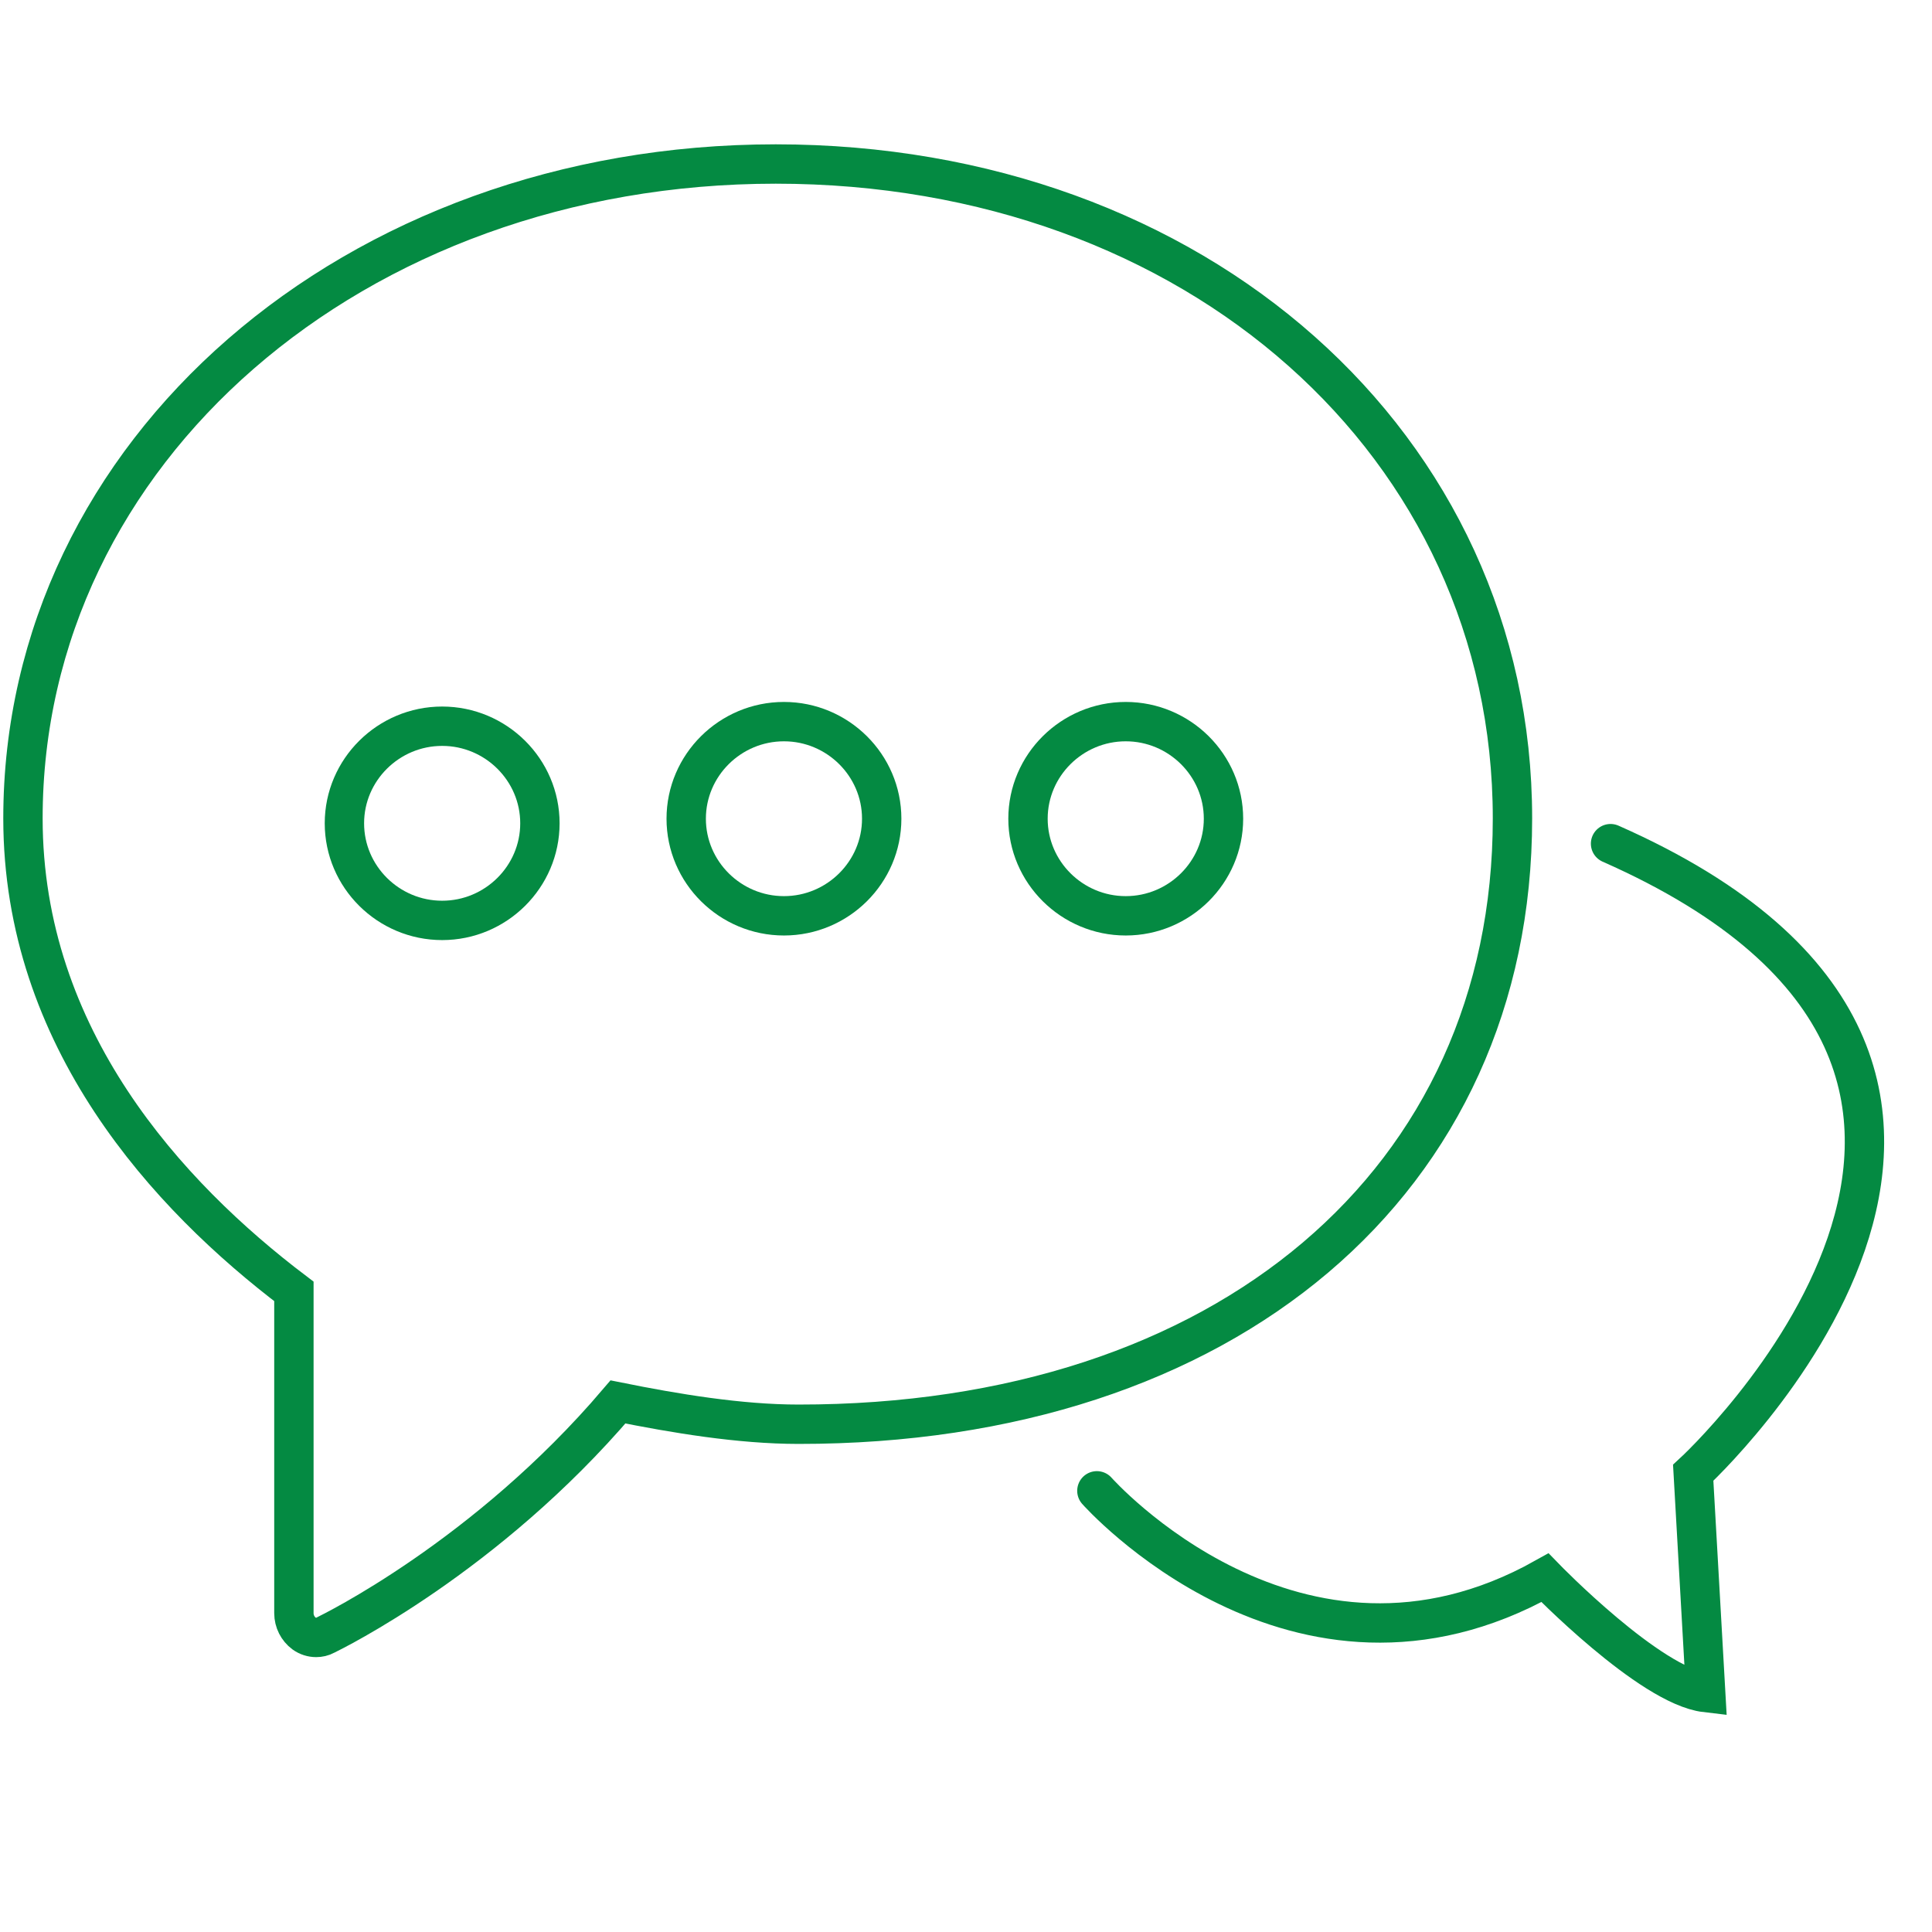
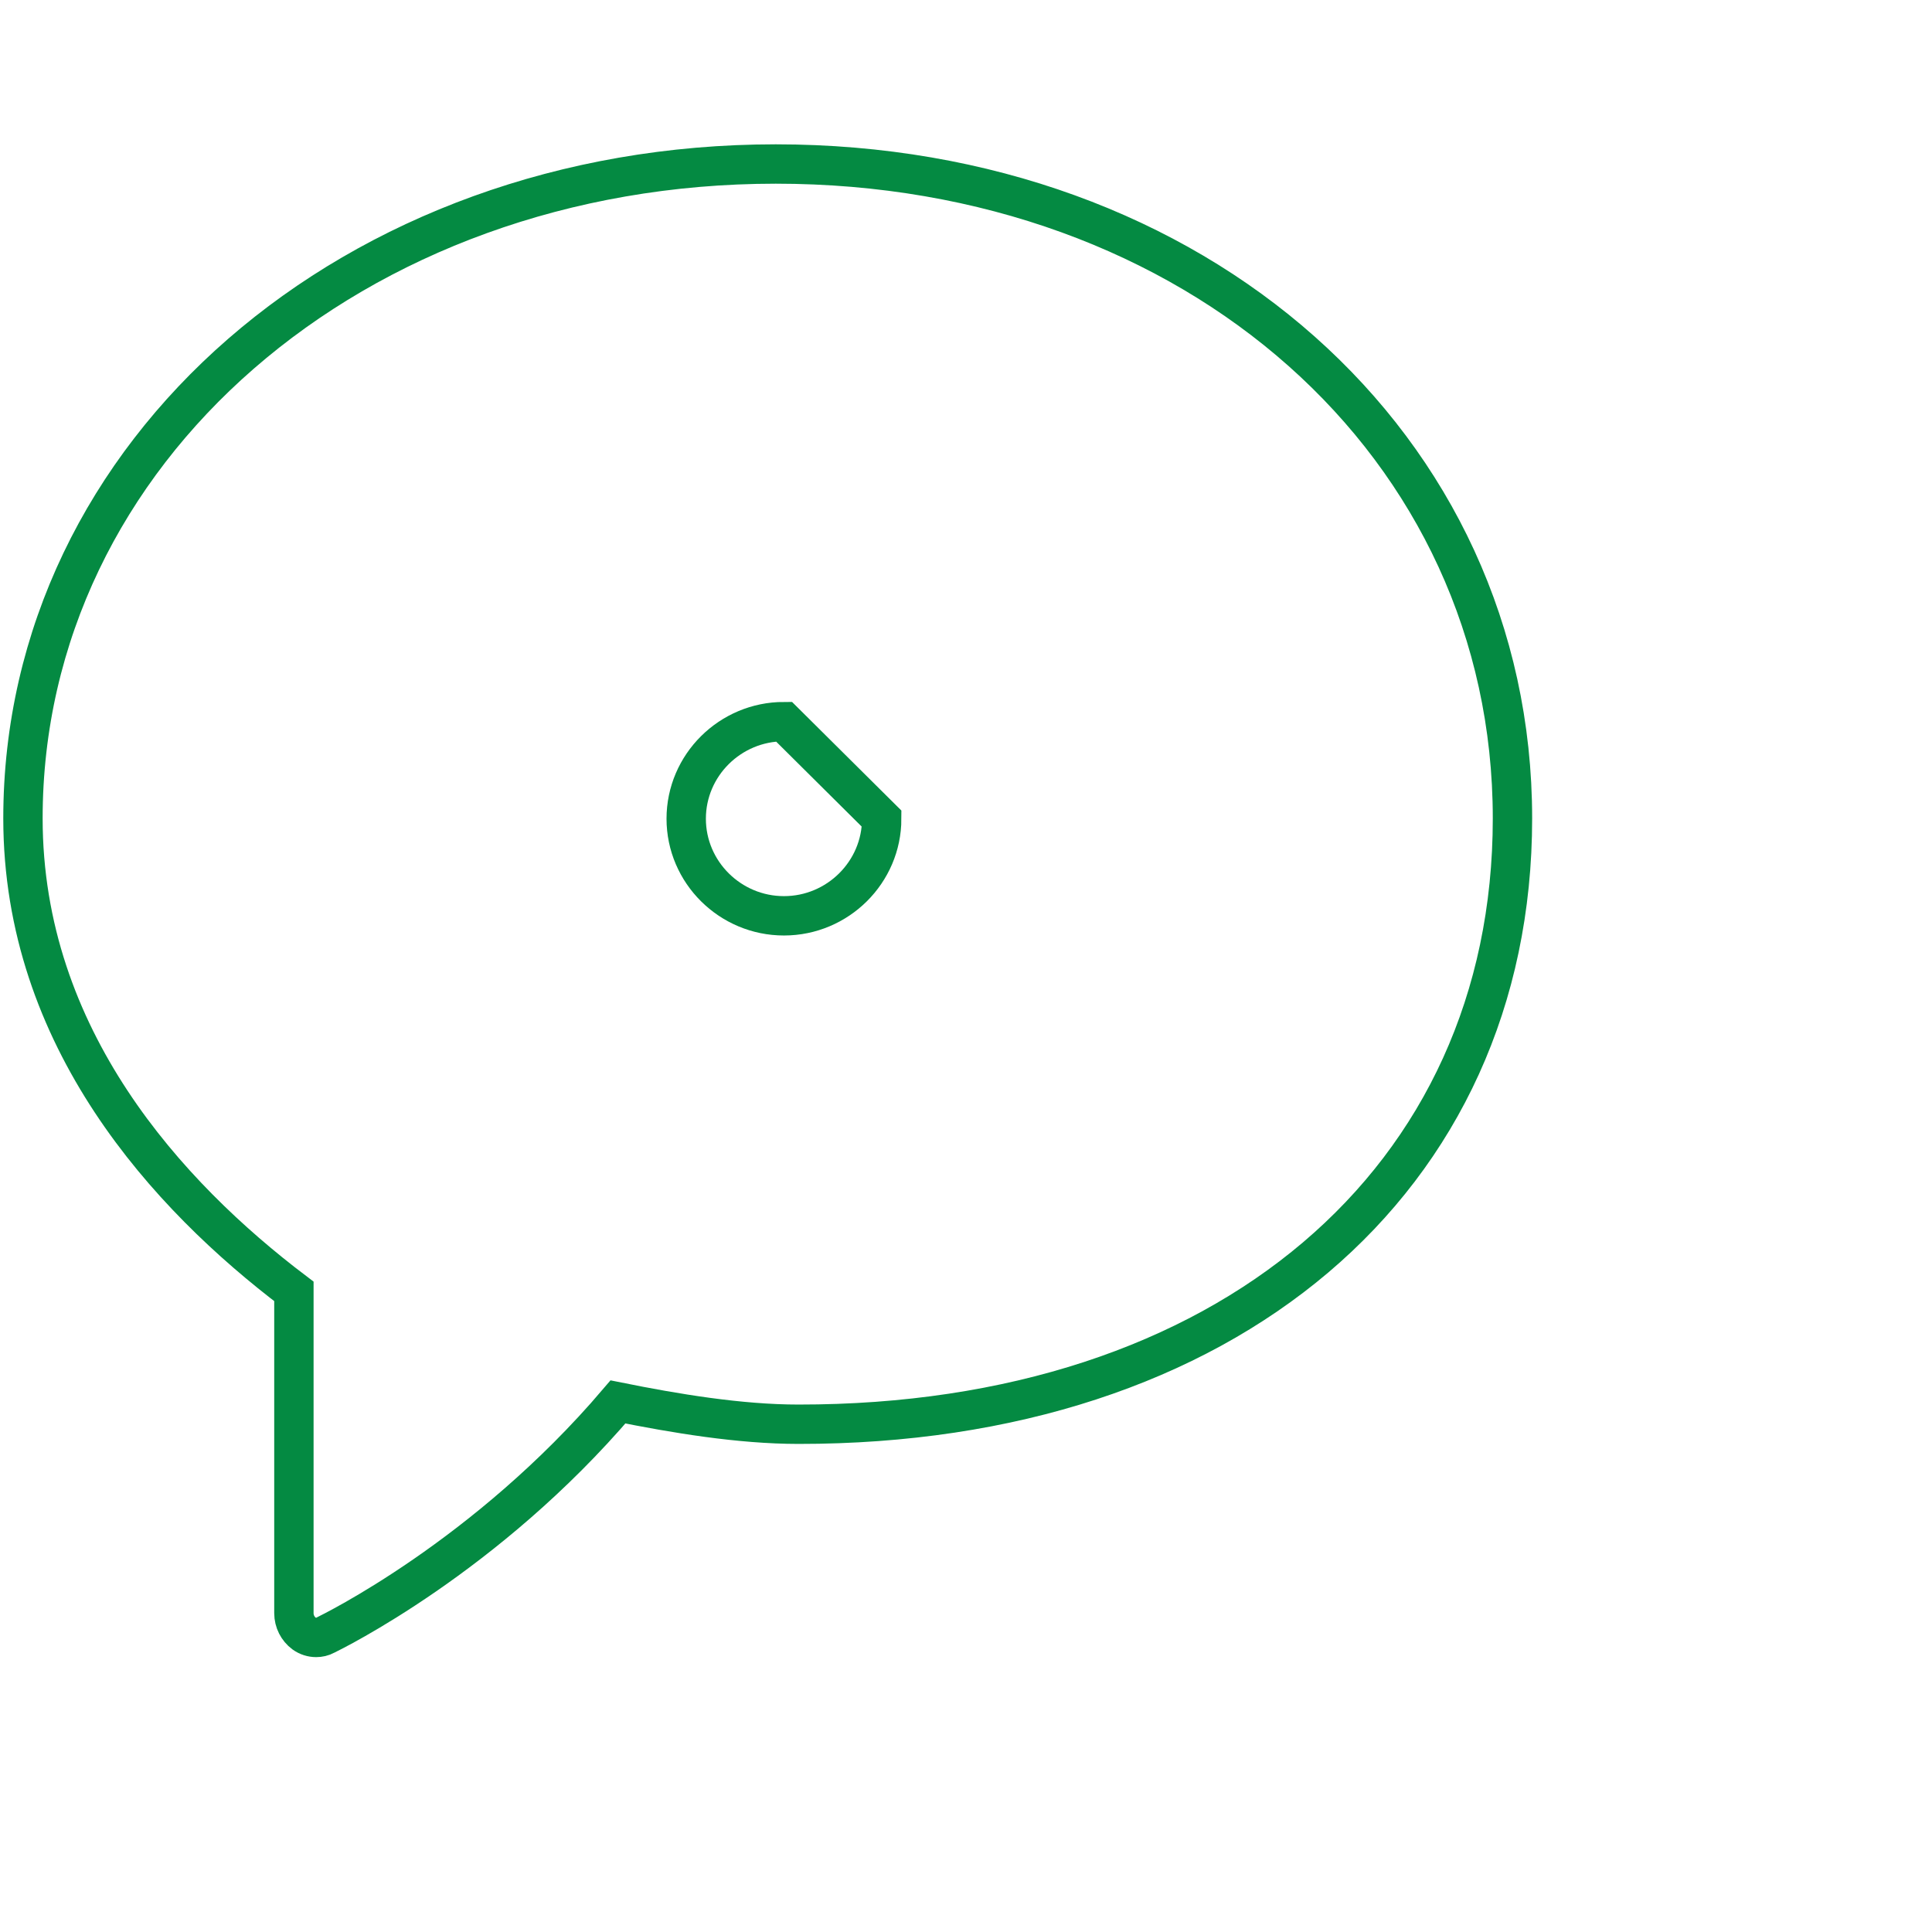
<svg xmlns="http://www.w3.org/2000/svg" version="1.1" id="Layer_1" x="0px" y="0px" viewBox="0 0 589 589" style="enable-background:new 0 0 589 589;" xml:space="preserve">
  <style type="text/css">
	.st0{fill:none;stroke:#048A42;stroke-width:12;stroke-miterlimit:10;}
	.st1{fill:none;stroke:#048A42;stroke-width:12;stroke-linecap:round;stroke-miterlimit:10;}
</style>
  <path class="st0" d="M461.1,249.5C461.1,135.8,364.6,50,236.5,50C107.8,50,7,137.7,7,249.5c0,67.1,44.2,115.1,82.6,144.2v98.1  c0,2.5,1.2,4.8,3.1,6.2c1.1,0.8,2.4,1.2,3.7,1.2c0.9,0,1.9-0.2,2.8-0.7c2-1,49-23.9,89.2-71.1c17.4,3.5,37.1,6.8,55,6.8  C373.6,434.3,461.1,360.1,461.1,249.5L461.1,249.5z" />
-   <path class="st0" d="M239,220c-16.4,0-29.8,13.3-29.8,29.6s13.4,29.6,29.8,29.6s29.8-13.3,29.8-29.6S255.4,220,239,220z" />
-   <path class="st0" d="M343.2,220c-16.4,0-29.8,13.3-29.8,29.6s13.4,29.6,29.8,29.6s29.8-13.3,29.8-29.6S359.6,220,343.2,220z" />
-   <path class="st0" d="M134.8,221.4c-16.4,0-29.8,13.3-29.8,29.6s13.4,29.6,29.8,29.6s29.8-13.3,29.8-29.6S151.2,221.4,134.8,221.4z" />
-   <path class="st1" d="M334.4,454.5c0,0,60.9,68.9,136.6,26.5c0,0,32,33,49,35l-3.8-67c0,0,132.8-122-25.2-191.8" />
+   <path class="st0" d="M239,220c-16.4,0-29.8,13.3-29.8,29.6s13.4,29.6,29.8,29.6s29.8-13.3,29.8-29.6z" />
</svg>